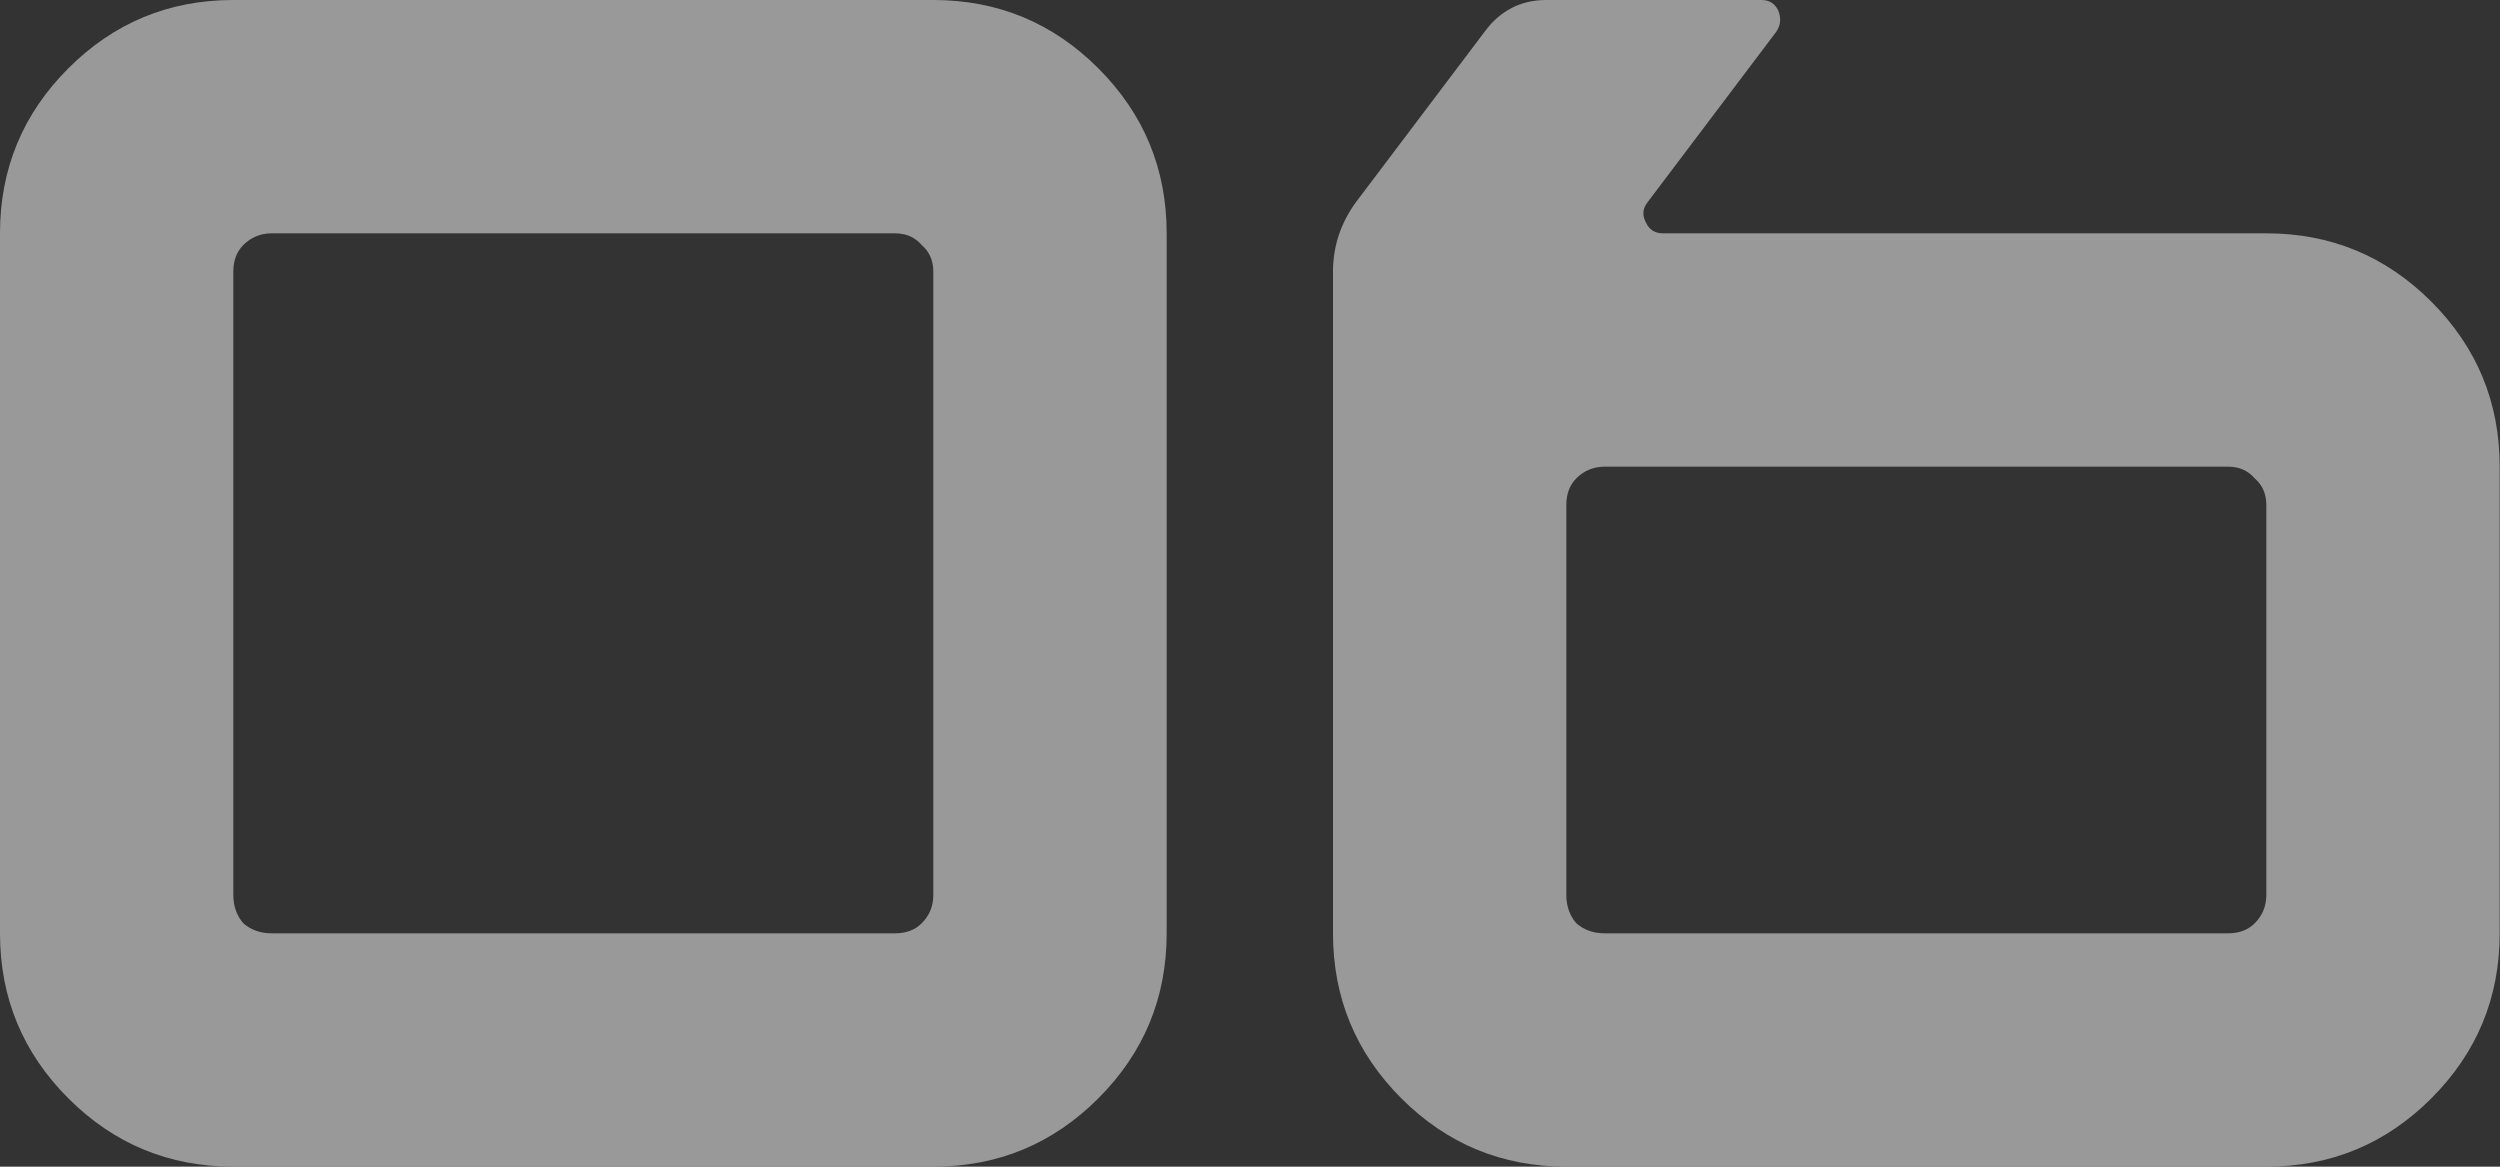
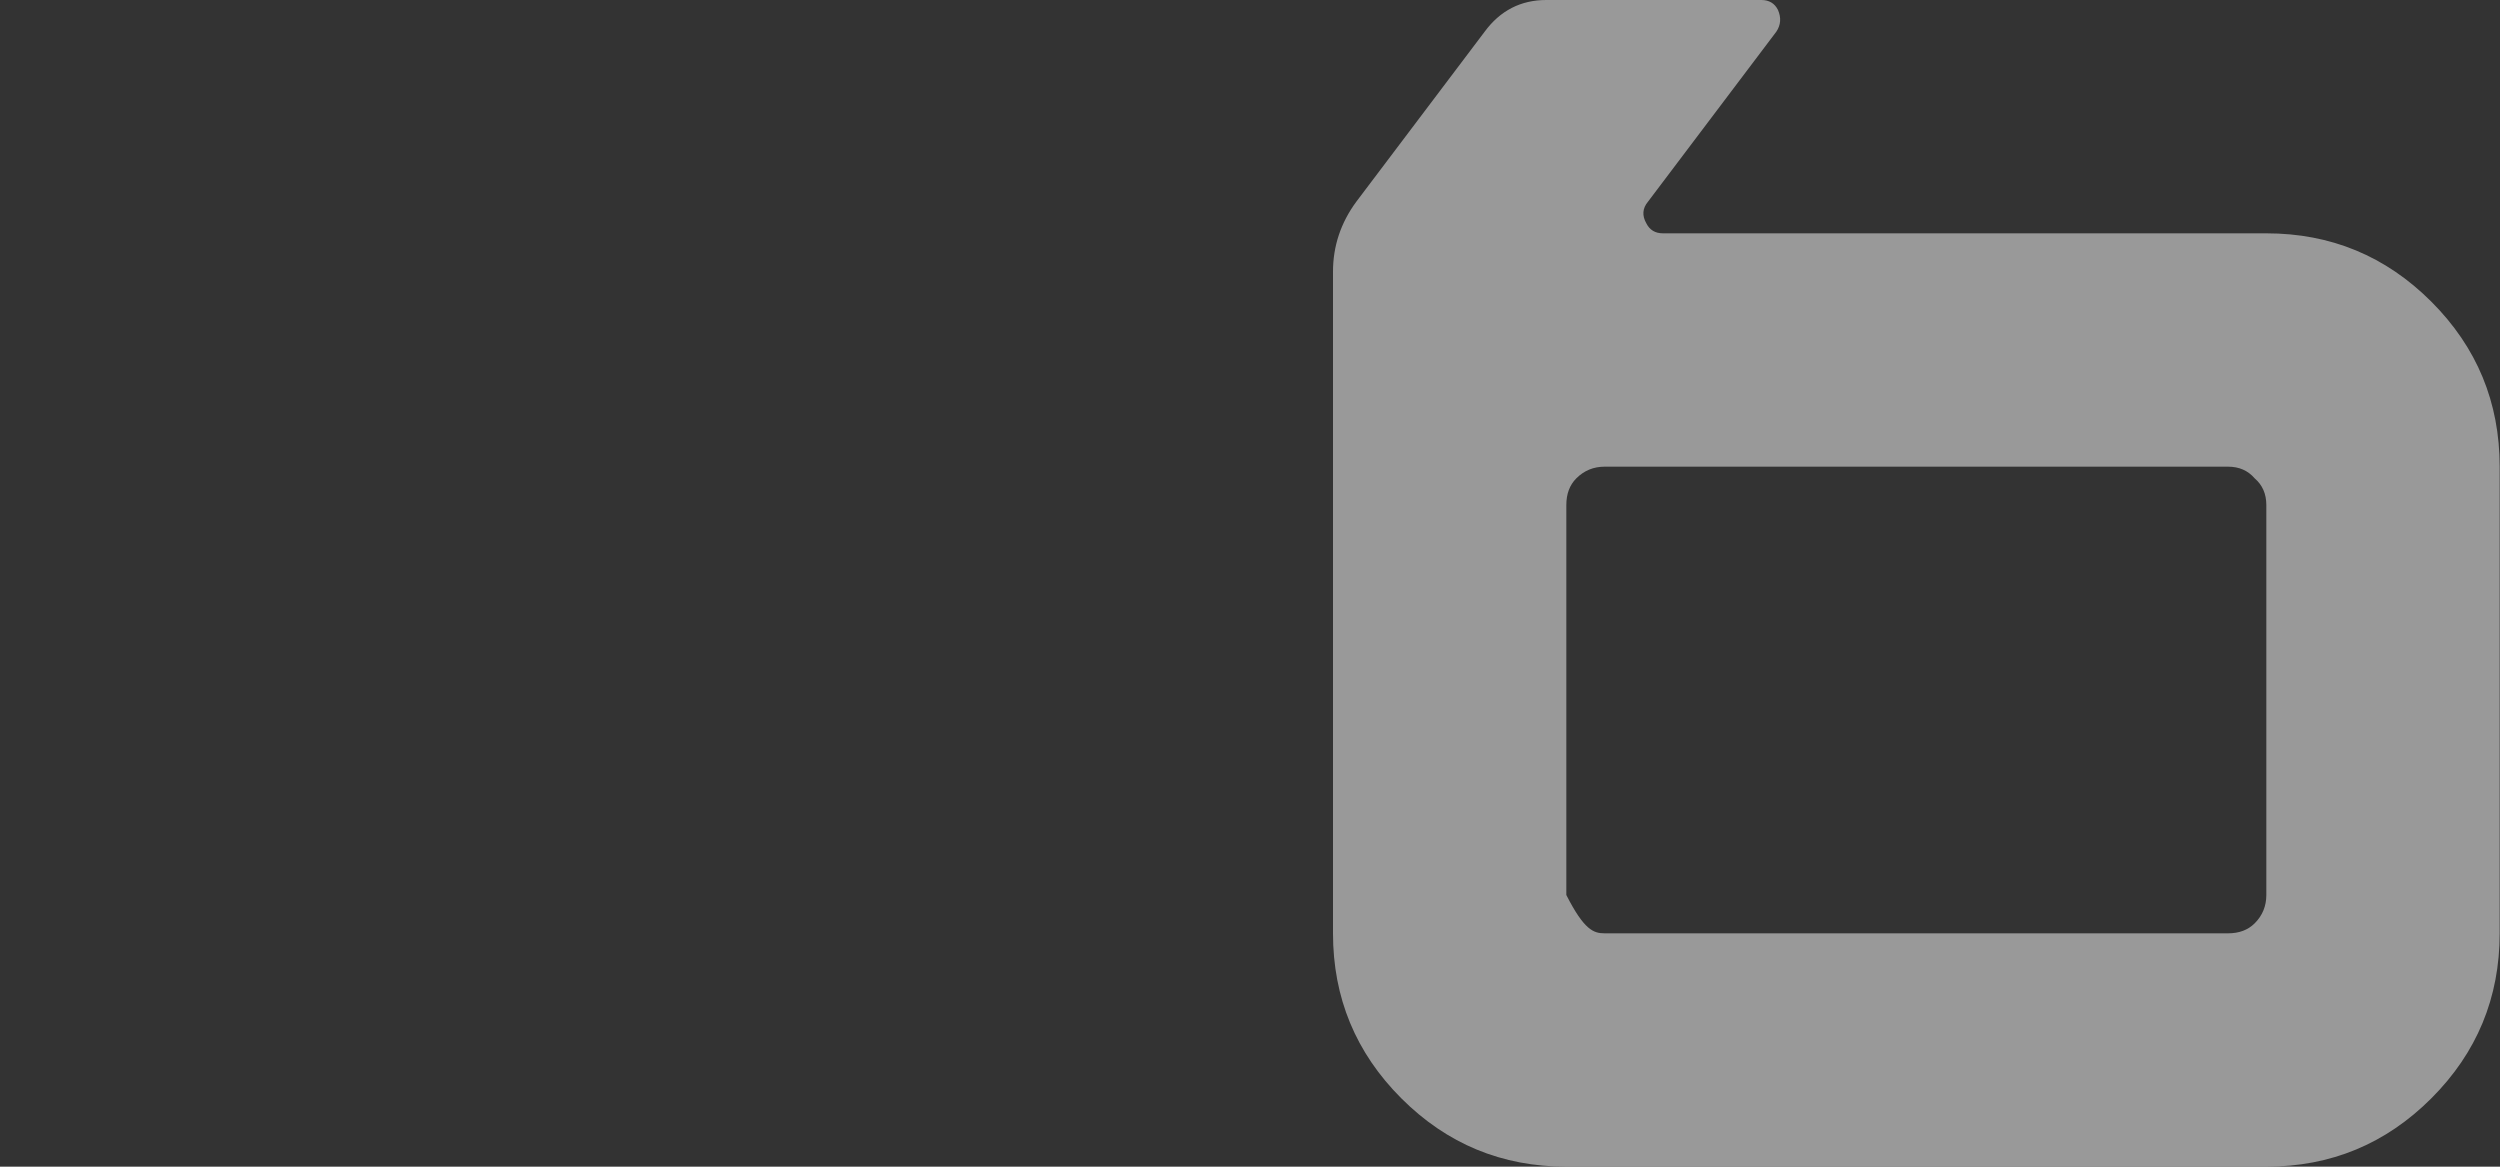
<svg xmlns="http://www.w3.org/2000/svg" width="120" height="56" viewBox="0 0 120 56" fill="none">
  <rect x="0" y="0" width="120" height="56" fill="#333333" stroke="none" />
  <g opacity="0.5">
-     <path d="M0 44.8V11.2C0 8.107 1.093 5.467 3.28 3.28C5.467 1.093 8.107 0 11.2 0H44.8C47.893 0 50.533 1.093 52.72 3.28C54.907 5.467 56 8.107 56 11.2V44.8C56 47.893 54.907 50.533 52.72 52.72C50.533 54.907 47.893 56 44.8 56H11.2C8.107 56 5.467 54.907 3.28 52.72C1.093 50.533 0 47.893 0 44.8ZM13.04 44.8H42.96C43.493 44.8 43.92 44.64 44.24 44.32C44.613 43.947 44.8 43.493 44.8 42.96V13.04C44.8 12.507 44.613 12.08 44.24 11.76C43.92 11.387 43.493 11.2 42.96 11.2H13.04C12.507 11.2 12.053 11.387 11.68 11.76C11.36 12.08 11.2 12.507 11.2 13.04V42.96C11.2 43.493 11.36 43.947 11.68 44.32C12.053 44.64 12.507 44.8 13.04 44.8Z" fill="white" />
-     <path d="M106.944 22.4H77.024C76.491 22.4 76.038 22.587 75.664 22.96C75.344 23.28 75.184 23.707 75.184 24.24V42.96C75.184 43.493 75.344 43.947 75.664 44.32C76.038 44.64 76.491 44.8 77.024 44.8H106.944C107.478 44.8 107.904 44.64 108.224 44.32C108.598 43.947 108.784 43.493 108.784 42.96V24.24C108.784 23.707 108.598 23.28 108.224 22.96C107.904 22.587 107.478 22.4 106.944 22.4ZM65.104 9.68L71.264 1.52C72.011 0.507 72.998 0 74.224 0H84.544C84.918 0 85.184 0.16 85.344 0.48C85.504 0.853 85.478 1.2 85.264 1.52L79.104 9.68C78.838 10 78.811 10.347 79.024 10.72C79.184 11.04 79.451 11.2 79.824 11.2H108.784C111.878 11.2 114.518 12.293 116.704 14.48C118.891 16.667 119.984 19.307 119.984 22.4V44.8C119.984 47.893 118.891 50.533 116.704 52.72C114.518 54.907 111.878 56 108.784 56H75.184C72.091 56 69.451 54.907 67.264 52.72C65.078 50.533 63.984 47.893 63.984 44.8V13.04C63.984 11.813 64.358 10.693 65.104 9.68Z" fill="white" />
+     <path d="M106.944 22.4H77.024C76.491 22.4 76.038 22.587 75.664 22.96C75.344 23.28 75.184 23.707 75.184 24.24V42.96C76.038 44.64 76.491 44.8 77.024 44.8H106.944C107.478 44.8 107.904 44.64 108.224 44.32C108.598 43.947 108.784 43.493 108.784 42.96V24.24C108.784 23.707 108.598 23.28 108.224 22.96C107.904 22.587 107.478 22.4 106.944 22.4ZM65.104 9.68L71.264 1.52C72.011 0.507 72.998 0 74.224 0H84.544C84.918 0 85.184 0.16 85.344 0.48C85.504 0.853 85.478 1.2 85.264 1.52L79.104 9.68C78.838 10 78.811 10.347 79.024 10.72C79.184 11.04 79.451 11.2 79.824 11.2H108.784C111.878 11.2 114.518 12.293 116.704 14.48C118.891 16.667 119.984 19.307 119.984 22.4V44.8C119.984 47.893 118.891 50.533 116.704 52.72C114.518 54.907 111.878 56 108.784 56H75.184C72.091 56 69.451 54.907 67.264 52.72C65.078 50.533 63.984 47.893 63.984 44.8V13.04C63.984 11.813 64.358 10.693 65.104 9.68Z" fill="white" />
  </g>
</svg>